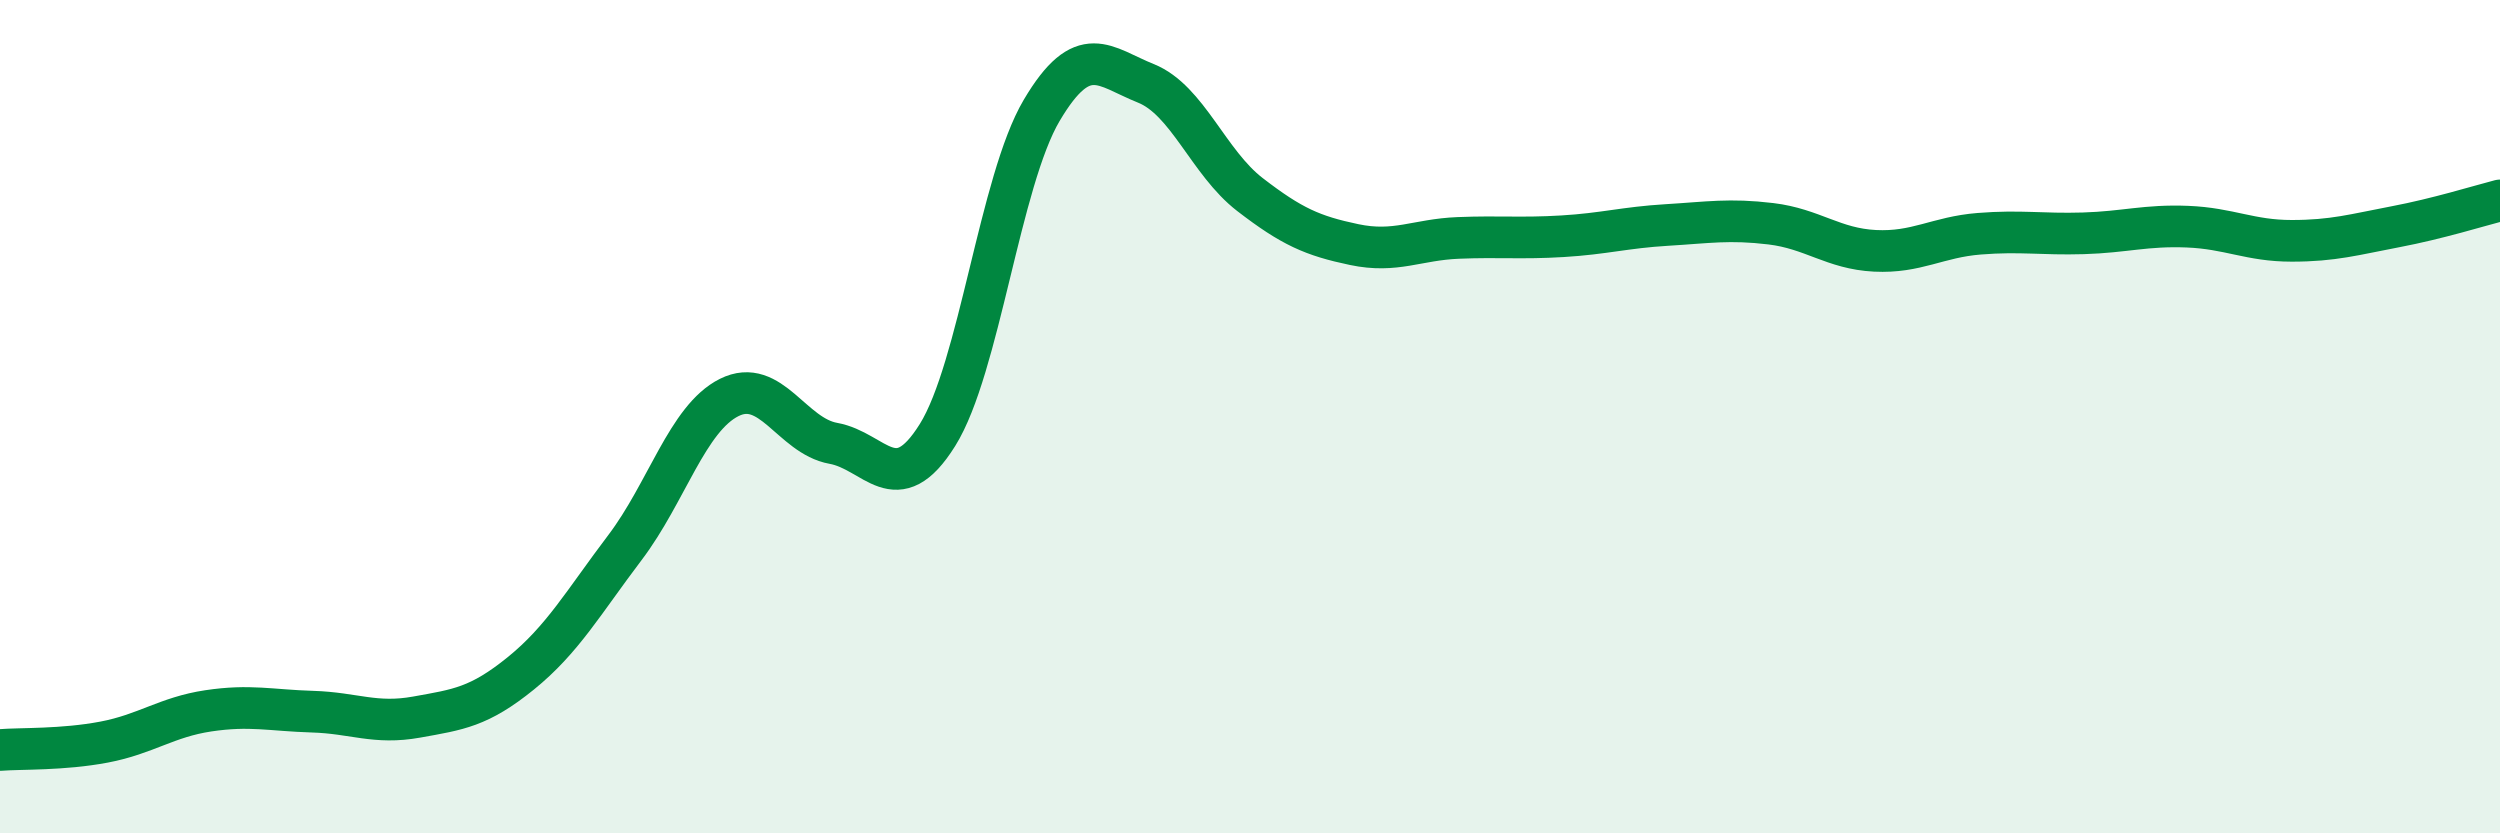
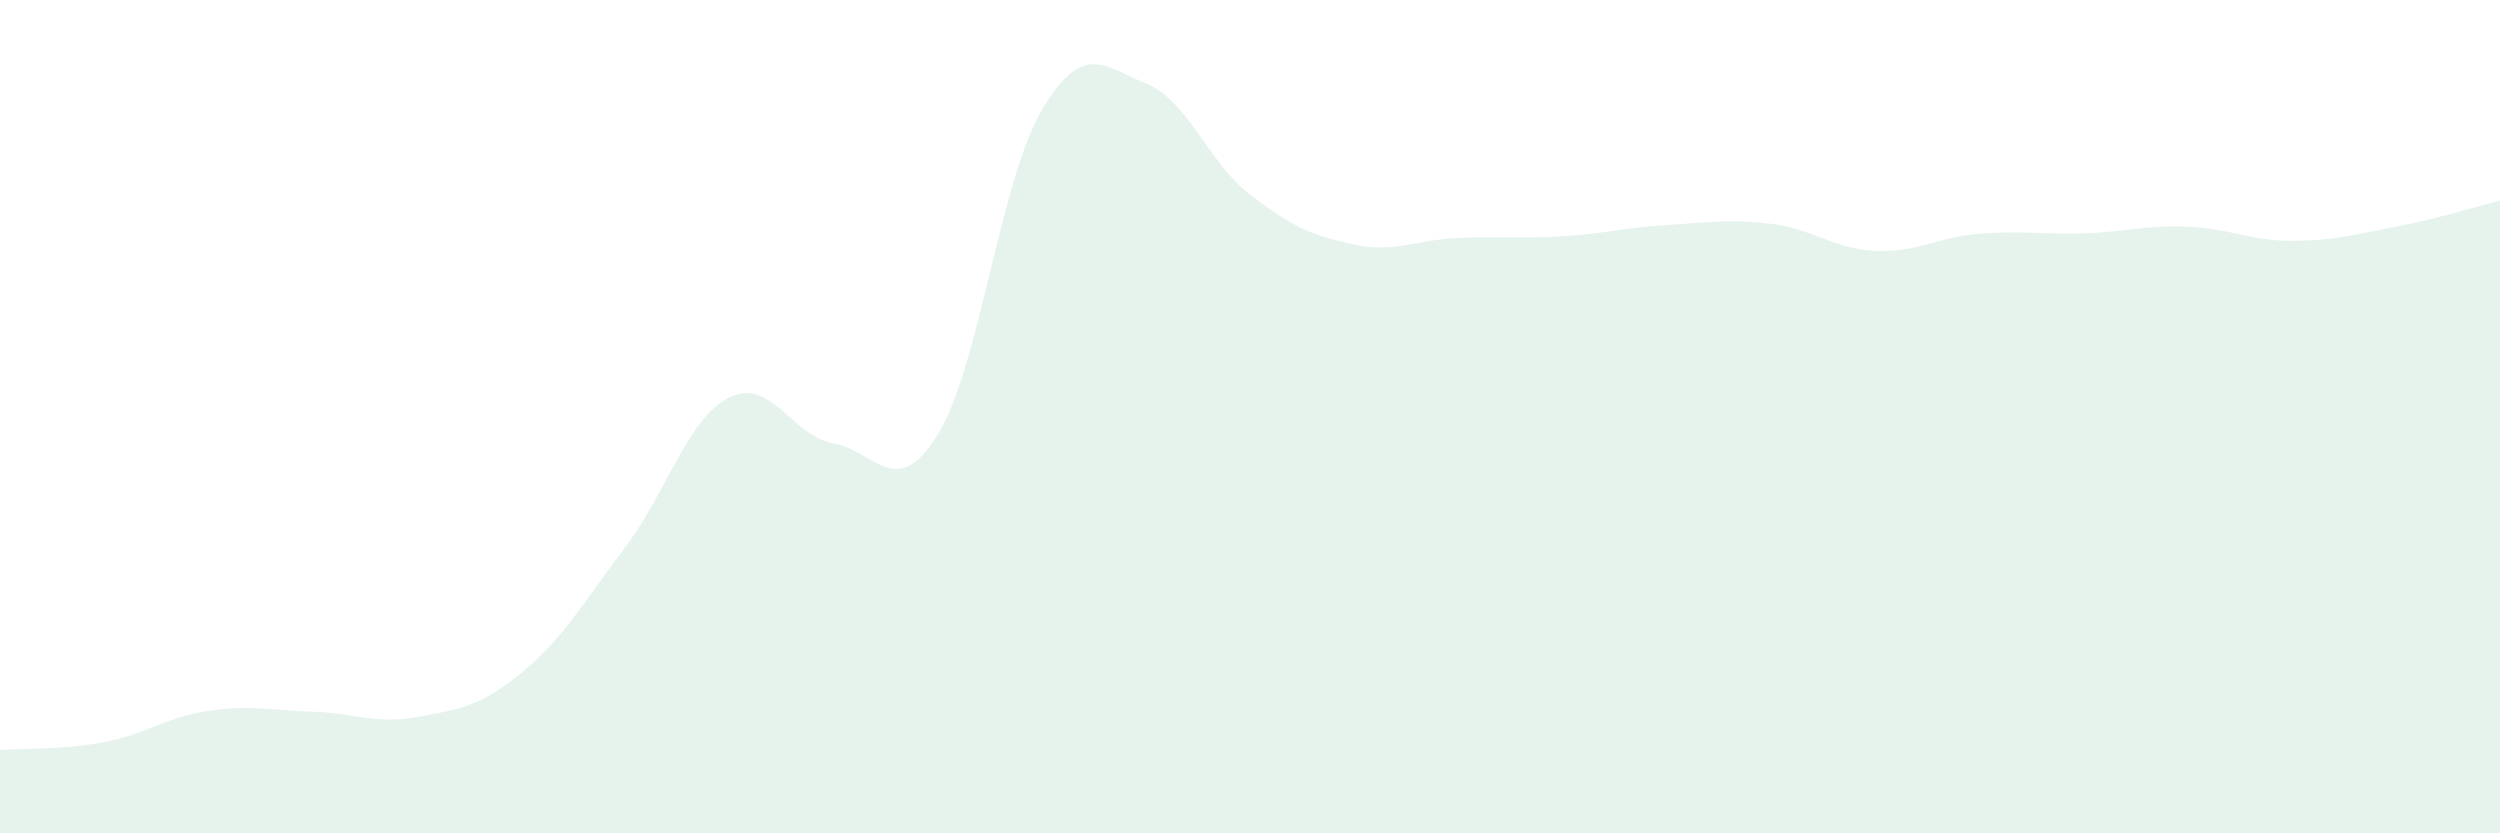
<svg xmlns="http://www.w3.org/2000/svg" width="60" height="20" viewBox="0 0 60 20">
  <path d="M 0,18 C 0.5,17.96 1.5,18 2.5,17.81 C 3.5,17.62 4,17.21 5,17.06 C 6,16.91 6.5,17.05 7.5,17.08 C 8.5,17.11 9,17.39 10,17.21 C 11,17.03 11.5,16.97 12.5,16.16 C 13.5,15.35 14,14.46 15,13.14 C 16,11.82 16.5,10.04 17.5,9.54 C 18.5,9.04 19,10.46 20,10.64 C 21,10.82 21.5,12.04 22.5,10.44 C 23.5,8.84 24,4.34 25,2.65 C 26,0.96 26.5,1.6 27.5,2 C 28.5,2.4 29,3.9 30,4.67 C 31,5.44 31.5,5.66 32.5,5.87 C 33.5,6.08 34,5.75 35,5.71 C 36,5.67 36.5,5.73 37.5,5.67 C 38.5,5.61 39,5.46 40,5.4 C 41,5.34 41.5,5.25 42.5,5.37 C 43.5,5.49 44,5.97 45,6.02 C 46,6.07 46.5,5.69 47.5,5.61 C 48.5,5.53 49,5.63 50,5.6 C 51,5.57 51.5,5.4 52.5,5.44 C 53.5,5.48 54,5.78 55,5.78 C 56,5.78 56.5,5.63 57.5,5.44 C 58.5,5.25 59.5,4.94 60,4.81L60 20L0 20Z" fill="#008740" opacity="0.1" stroke-linecap="round" stroke-linejoin="round" />
-   <path d="M 0,18 C 0.5,17.96 1.5,18 2.5,17.81 C 3.5,17.62 4,17.21 5,17.06 C 6,16.91 6.5,17.05 7.5,17.08 C 8.5,17.11 9,17.39 10,17.21 C 11,17.03 11.5,16.97 12.5,16.16 C 13.5,15.35 14,14.46 15,13.14 C 16,11.82 16.5,10.04 17.5,9.54 C 18.5,9.04 19,10.46 20,10.64 C 21,10.82 21.5,12.04 22.5,10.44 C 23.5,8.84 24,4.34 25,2.65 C 26,0.96 26.5,1.6 27.5,2 C 28.5,2.4 29,3.9 30,4.67 C 31,5.44 31.5,5.66 32.5,5.87 C 33.5,6.08 34,5.75 35,5.71 C 36,5.67 36.5,5.73 37.5,5.67 C 38.5,5.61 39,5.46 40,5.4 C 41,5.34 41.5,5.25 42.5,5.37 C 43.5,5.49 44,5.97 45,6.02 C 46,6.07 46.5,5.69 47.5,5.61 C 48.5,5.53 49,5.63 50,5.6 C 51,5.57 51.5,5.4 52.5,5.44 C 53.5,5.48 54,5.78 55,5.78 C 56,5.78 56.5,5.63 57.5,5.44 C 58.5,5.25 59.5,4.94 60,4.81" stroke="#008740" stroke-width="1" fill="none" stroke-linecap="round" stroke-linejoin="round" />
</svg>